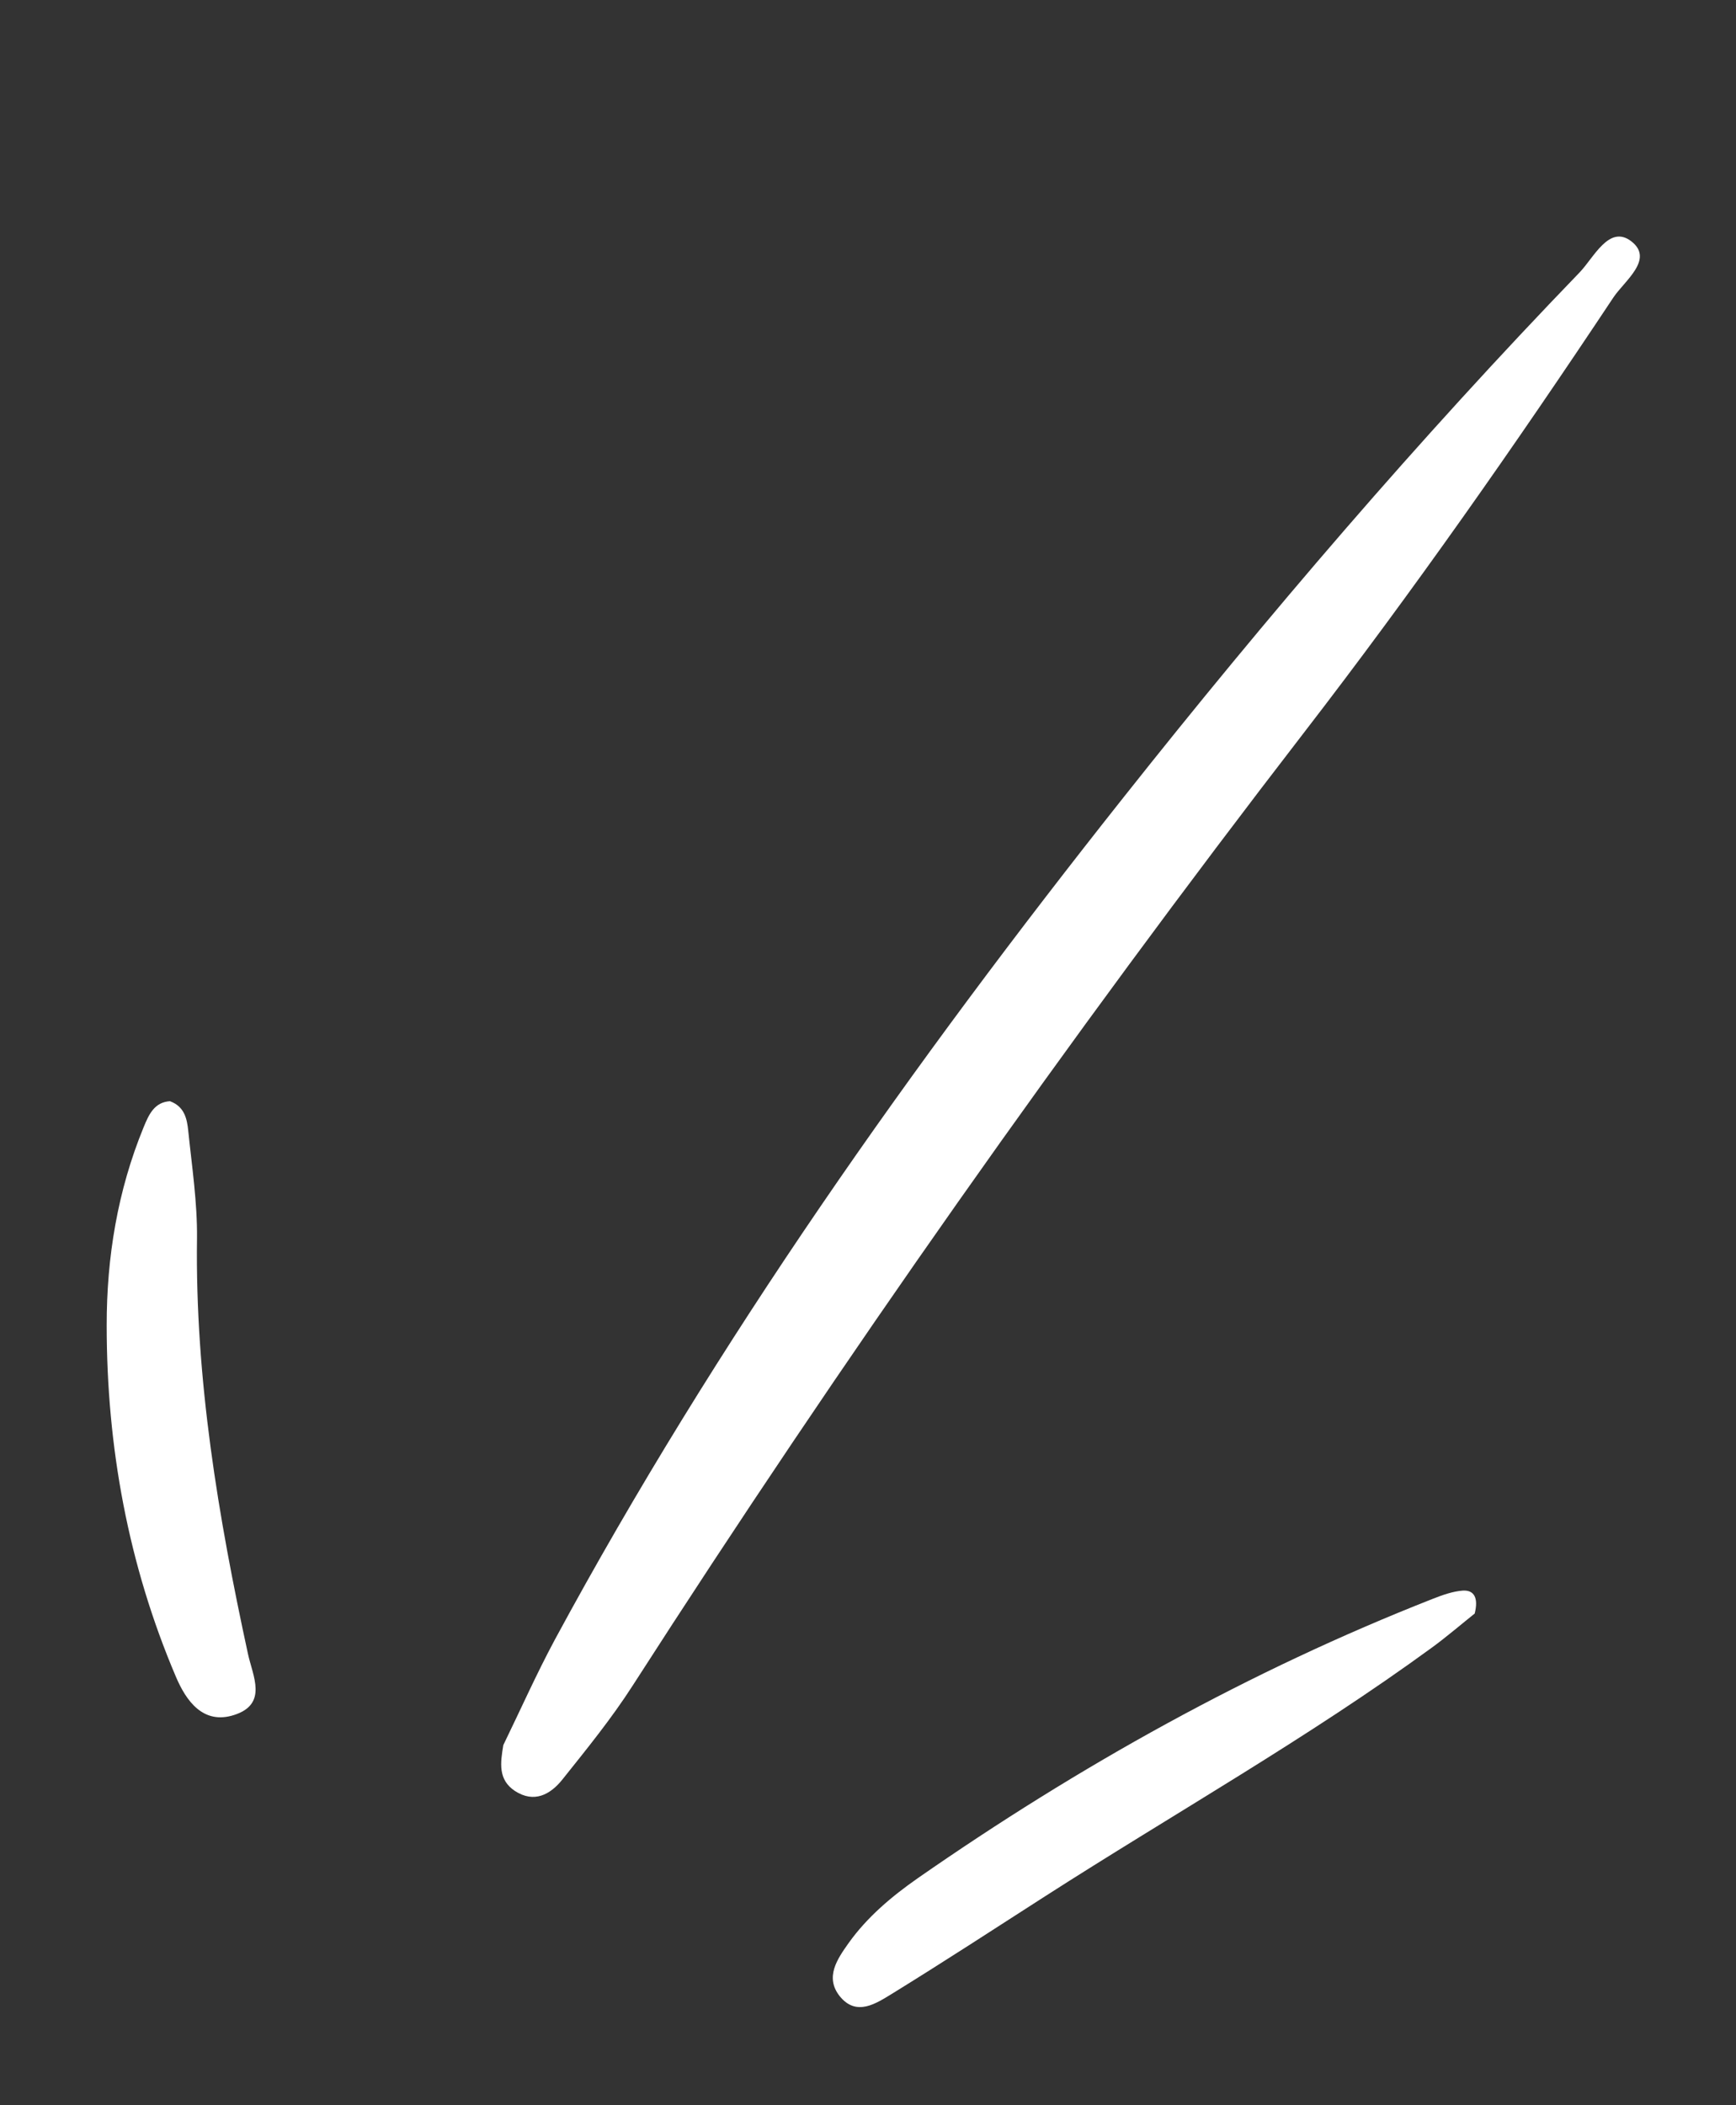
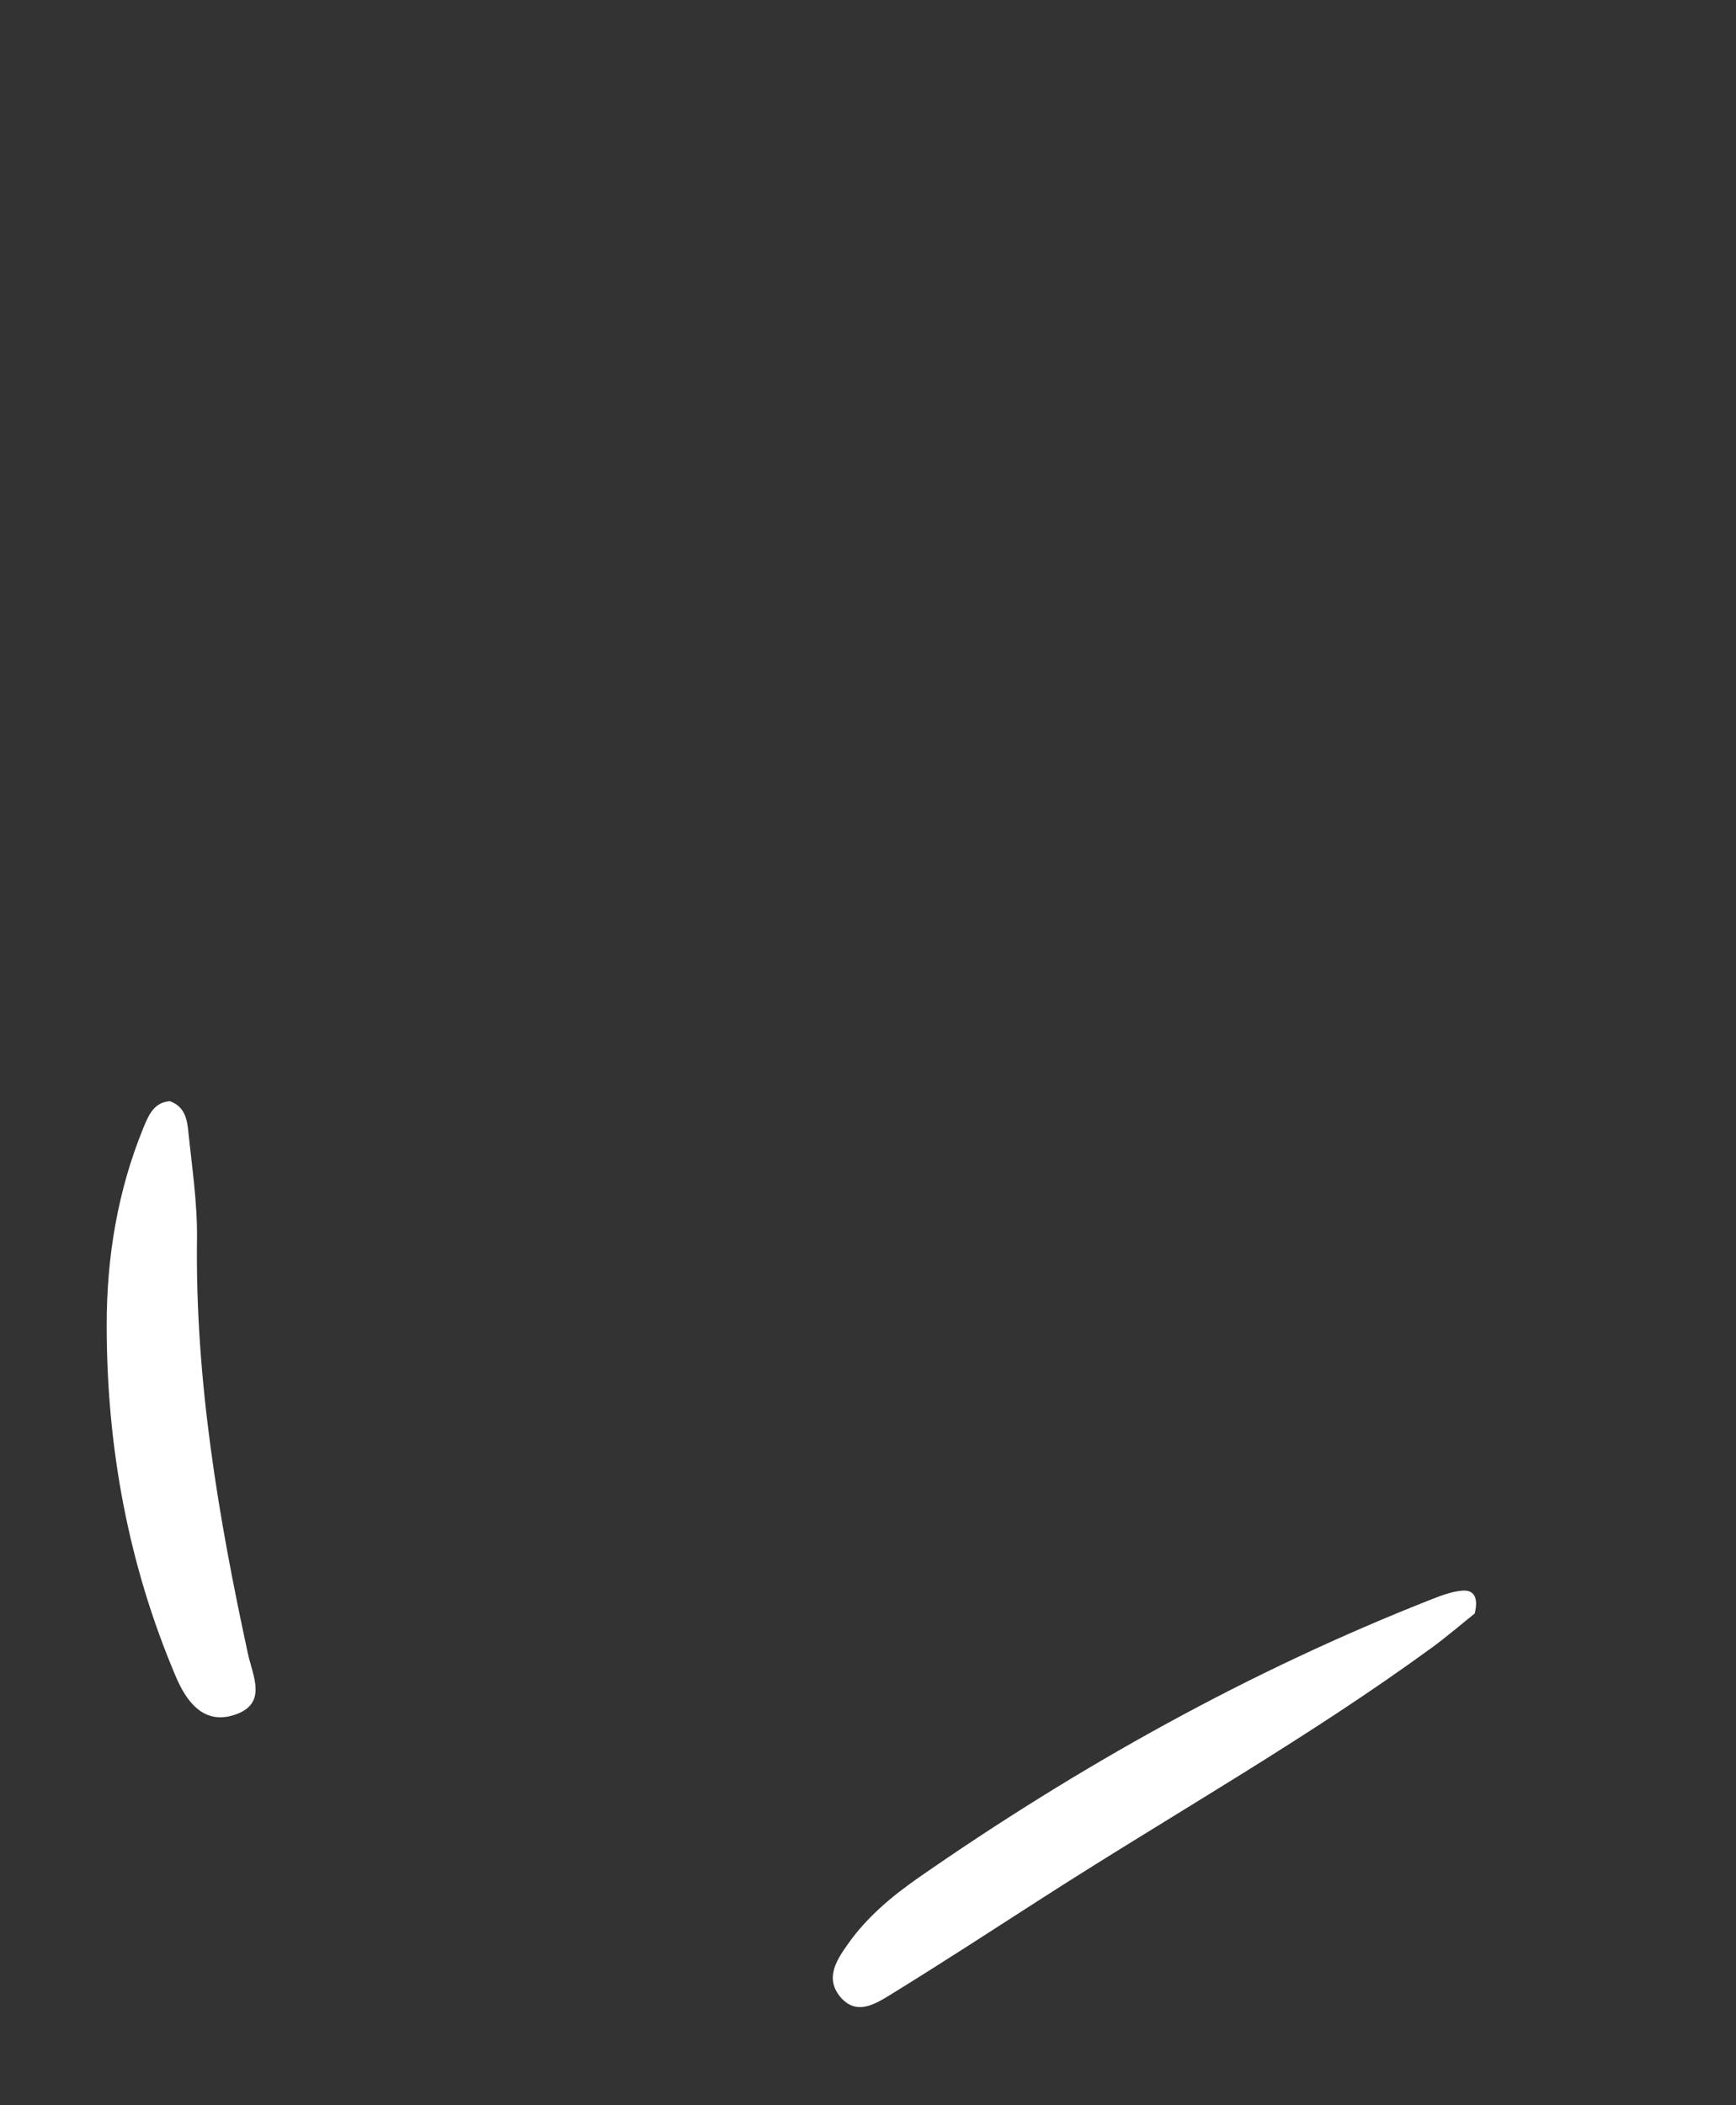
<svg xmlns="http://www.w3.org/2000/svg" width="33" height="40" viewBox="0 0 33 40" fill="none">
  <rect x="0" y="0" width="33" height="40" fill="#333333" stroke="none" />
-   <path d="M9.568 33.157C9.893 32.49 10.196 31.808 10.547 31.155C13.623 25.467 17.343 20.212 21.353 15.156C24.093 11.699 26.963 8.349 30.029 5.174C30.299 4.893 30.589 4.261 31.01 4.585C31.451 4.927 30.878 5.337 30.668 5.654C28.798 8.467 26.859 11.235 24.793 13.913C20.276 19.767 16.026 25.808 12.028 32.025C11.627 32.65 11.155 33.23 10.691 33.811C10.461 34.099 10.152 34.266 9.788 34.029C9.465 33.815 9.511 33.497 9.568 33.157Z" fill="white" />
  <path d="M28.033 30.658C27.8 30.843 27.522 31.083 27.225 31.301C24.863 33.025 22.315 34.459 19.859 36.035C18.894 36.655 17.935 37.279 16.962 37.879C16.655 38.066 16.28 38.323 15.962 37.928C15.676 37.567 15.916 37.223 16.133 36.917C16.487 36.422 16.951 36.033 17.444 35.688C20.509 33.557 23.753 31.746 27.235 30.379C27.418 30.307 27.618 30.235 27.809 30.222C28.02 30.21 28.108 30.358 28.033 30.658Z" fill="white" />
  <path d="M3.235 20.925C3.508 21.027 3.555 21.26 3.578 21.483C3.648 22.163 3.752 22.846 3.745 23.528C3.708 26.205 4.149 28.82 4.713 31.422C4.802 31.84 5.1 32.379 4.449 32.586C3.86 32.775 3.538 32.315 3.345 31.862C2.437 29.732 2.028 27.491 2.028 25.182C2.027 23.887 2.236 22.62 2.731 21.416C2.829 21.178 2.935 20.937 3.239 20.923L3.235 20.925Z" fill="white" />
</svg>